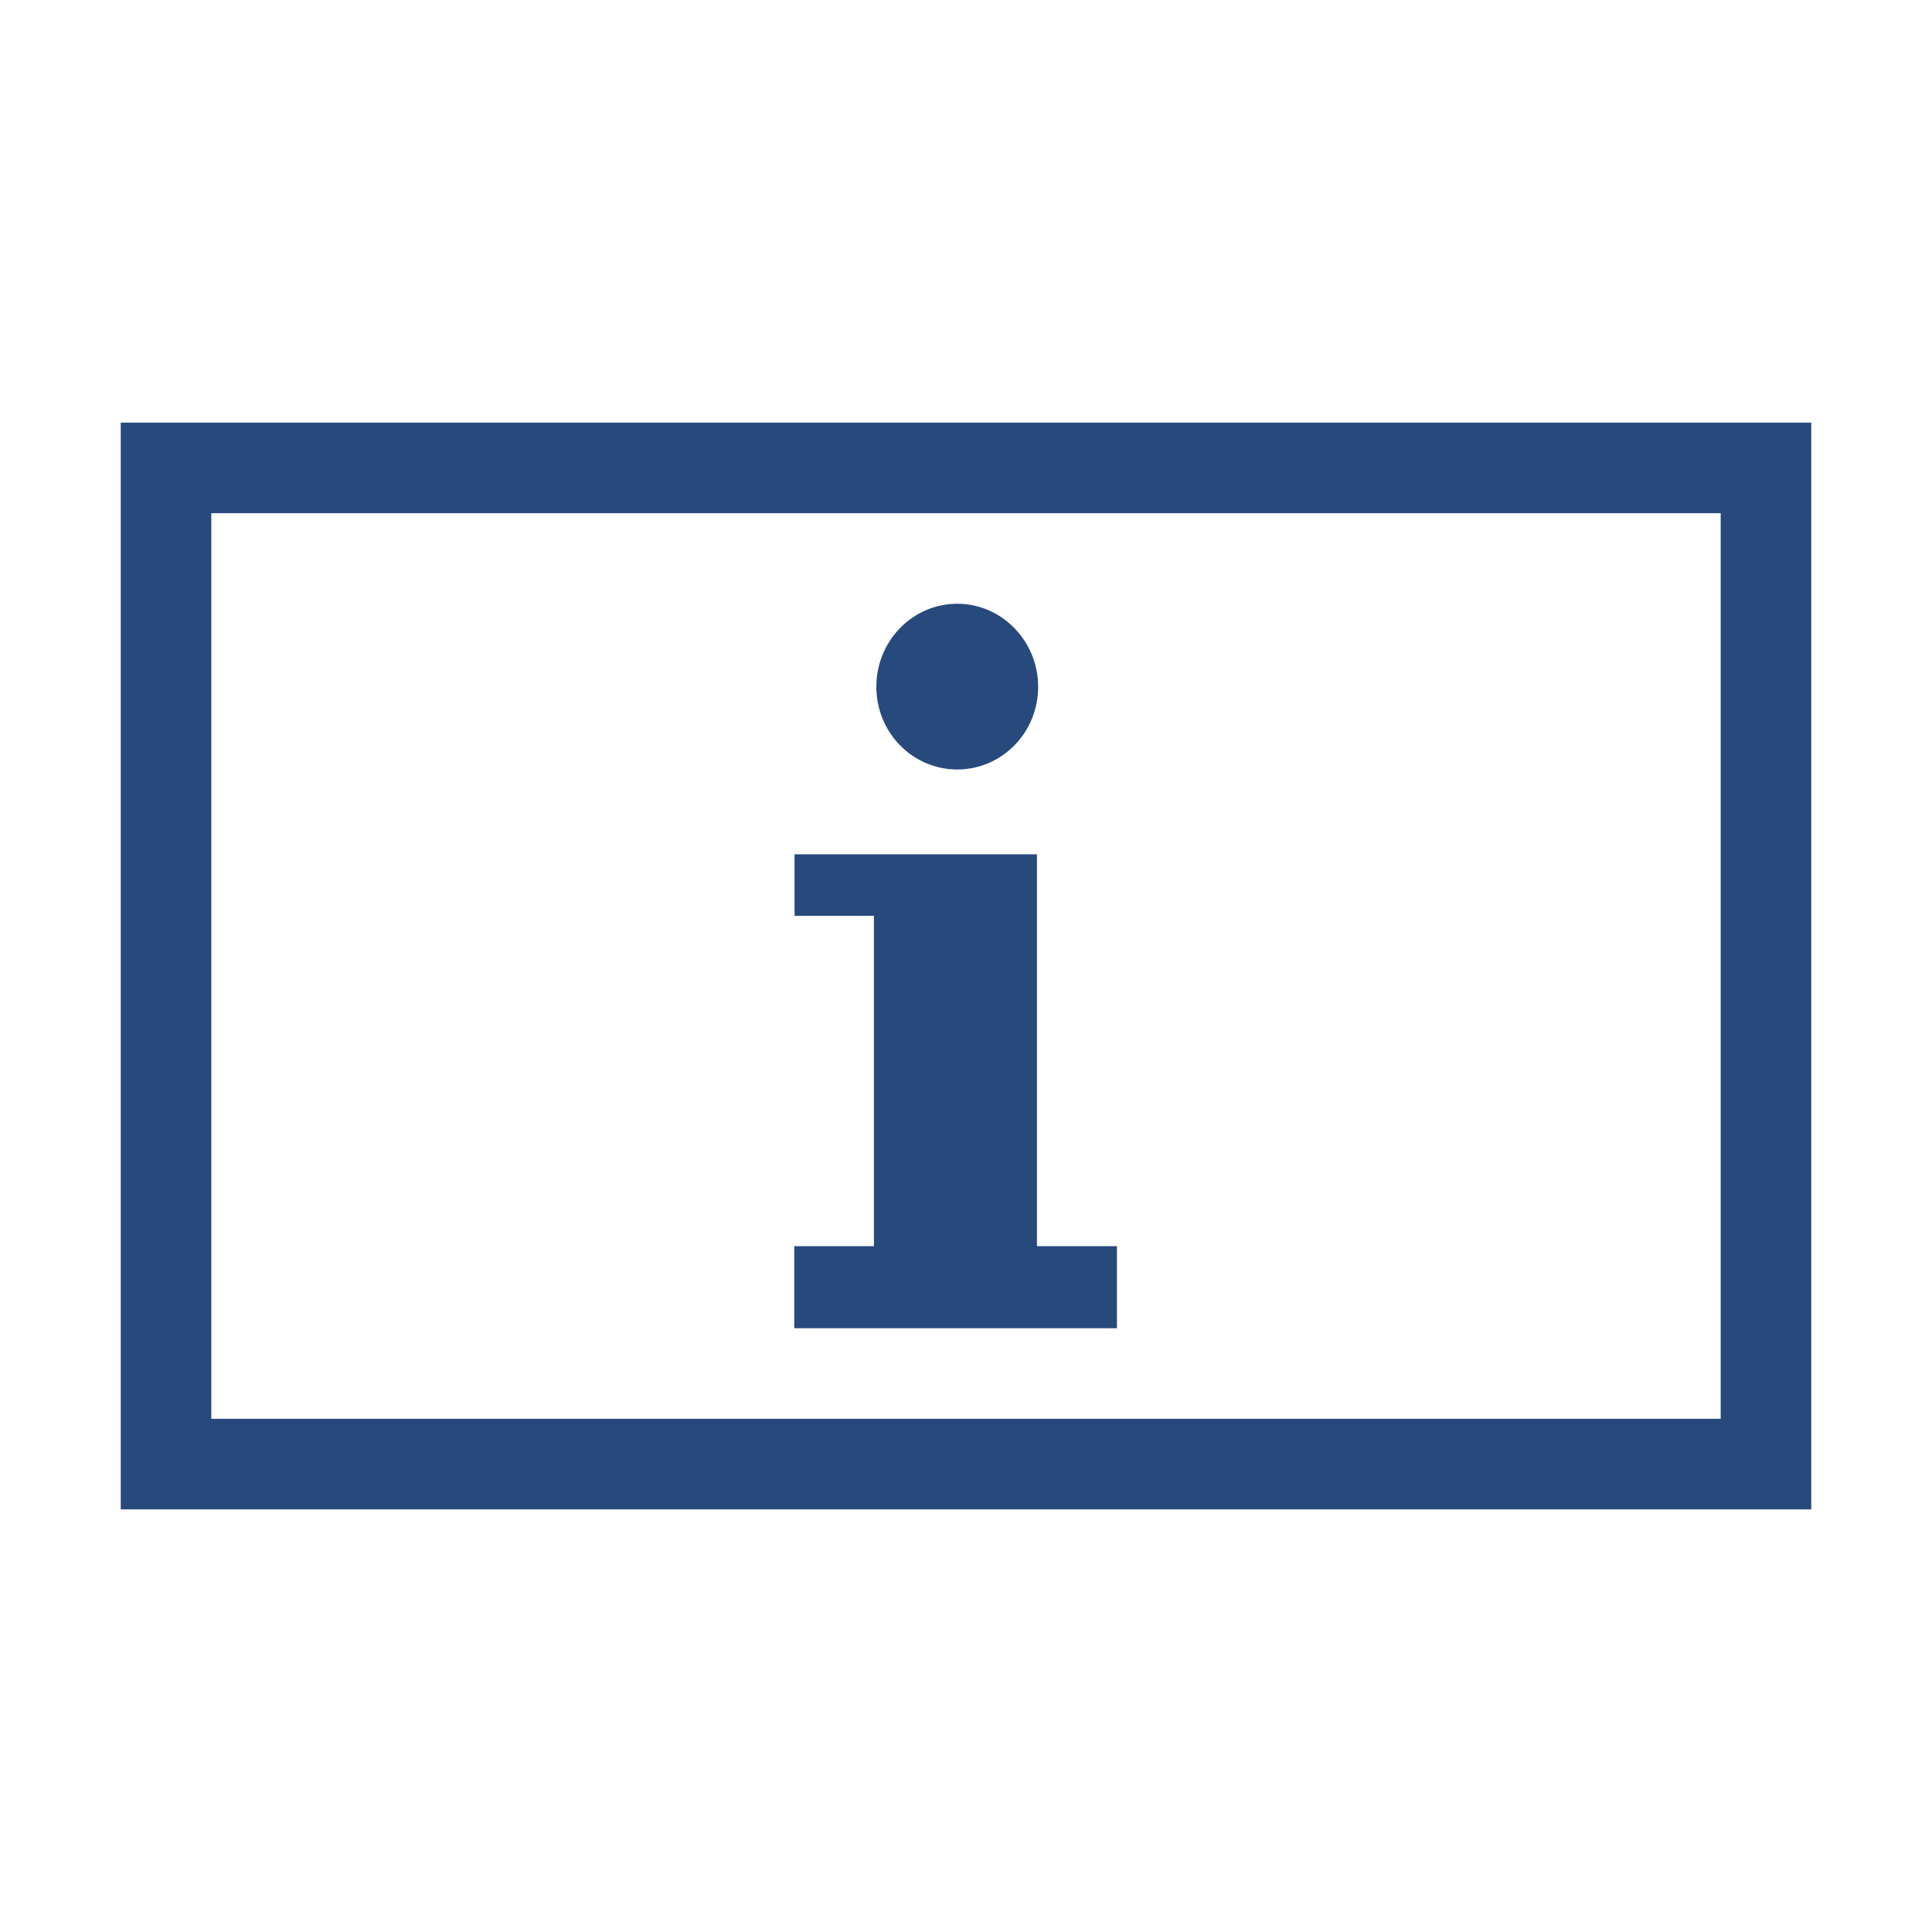
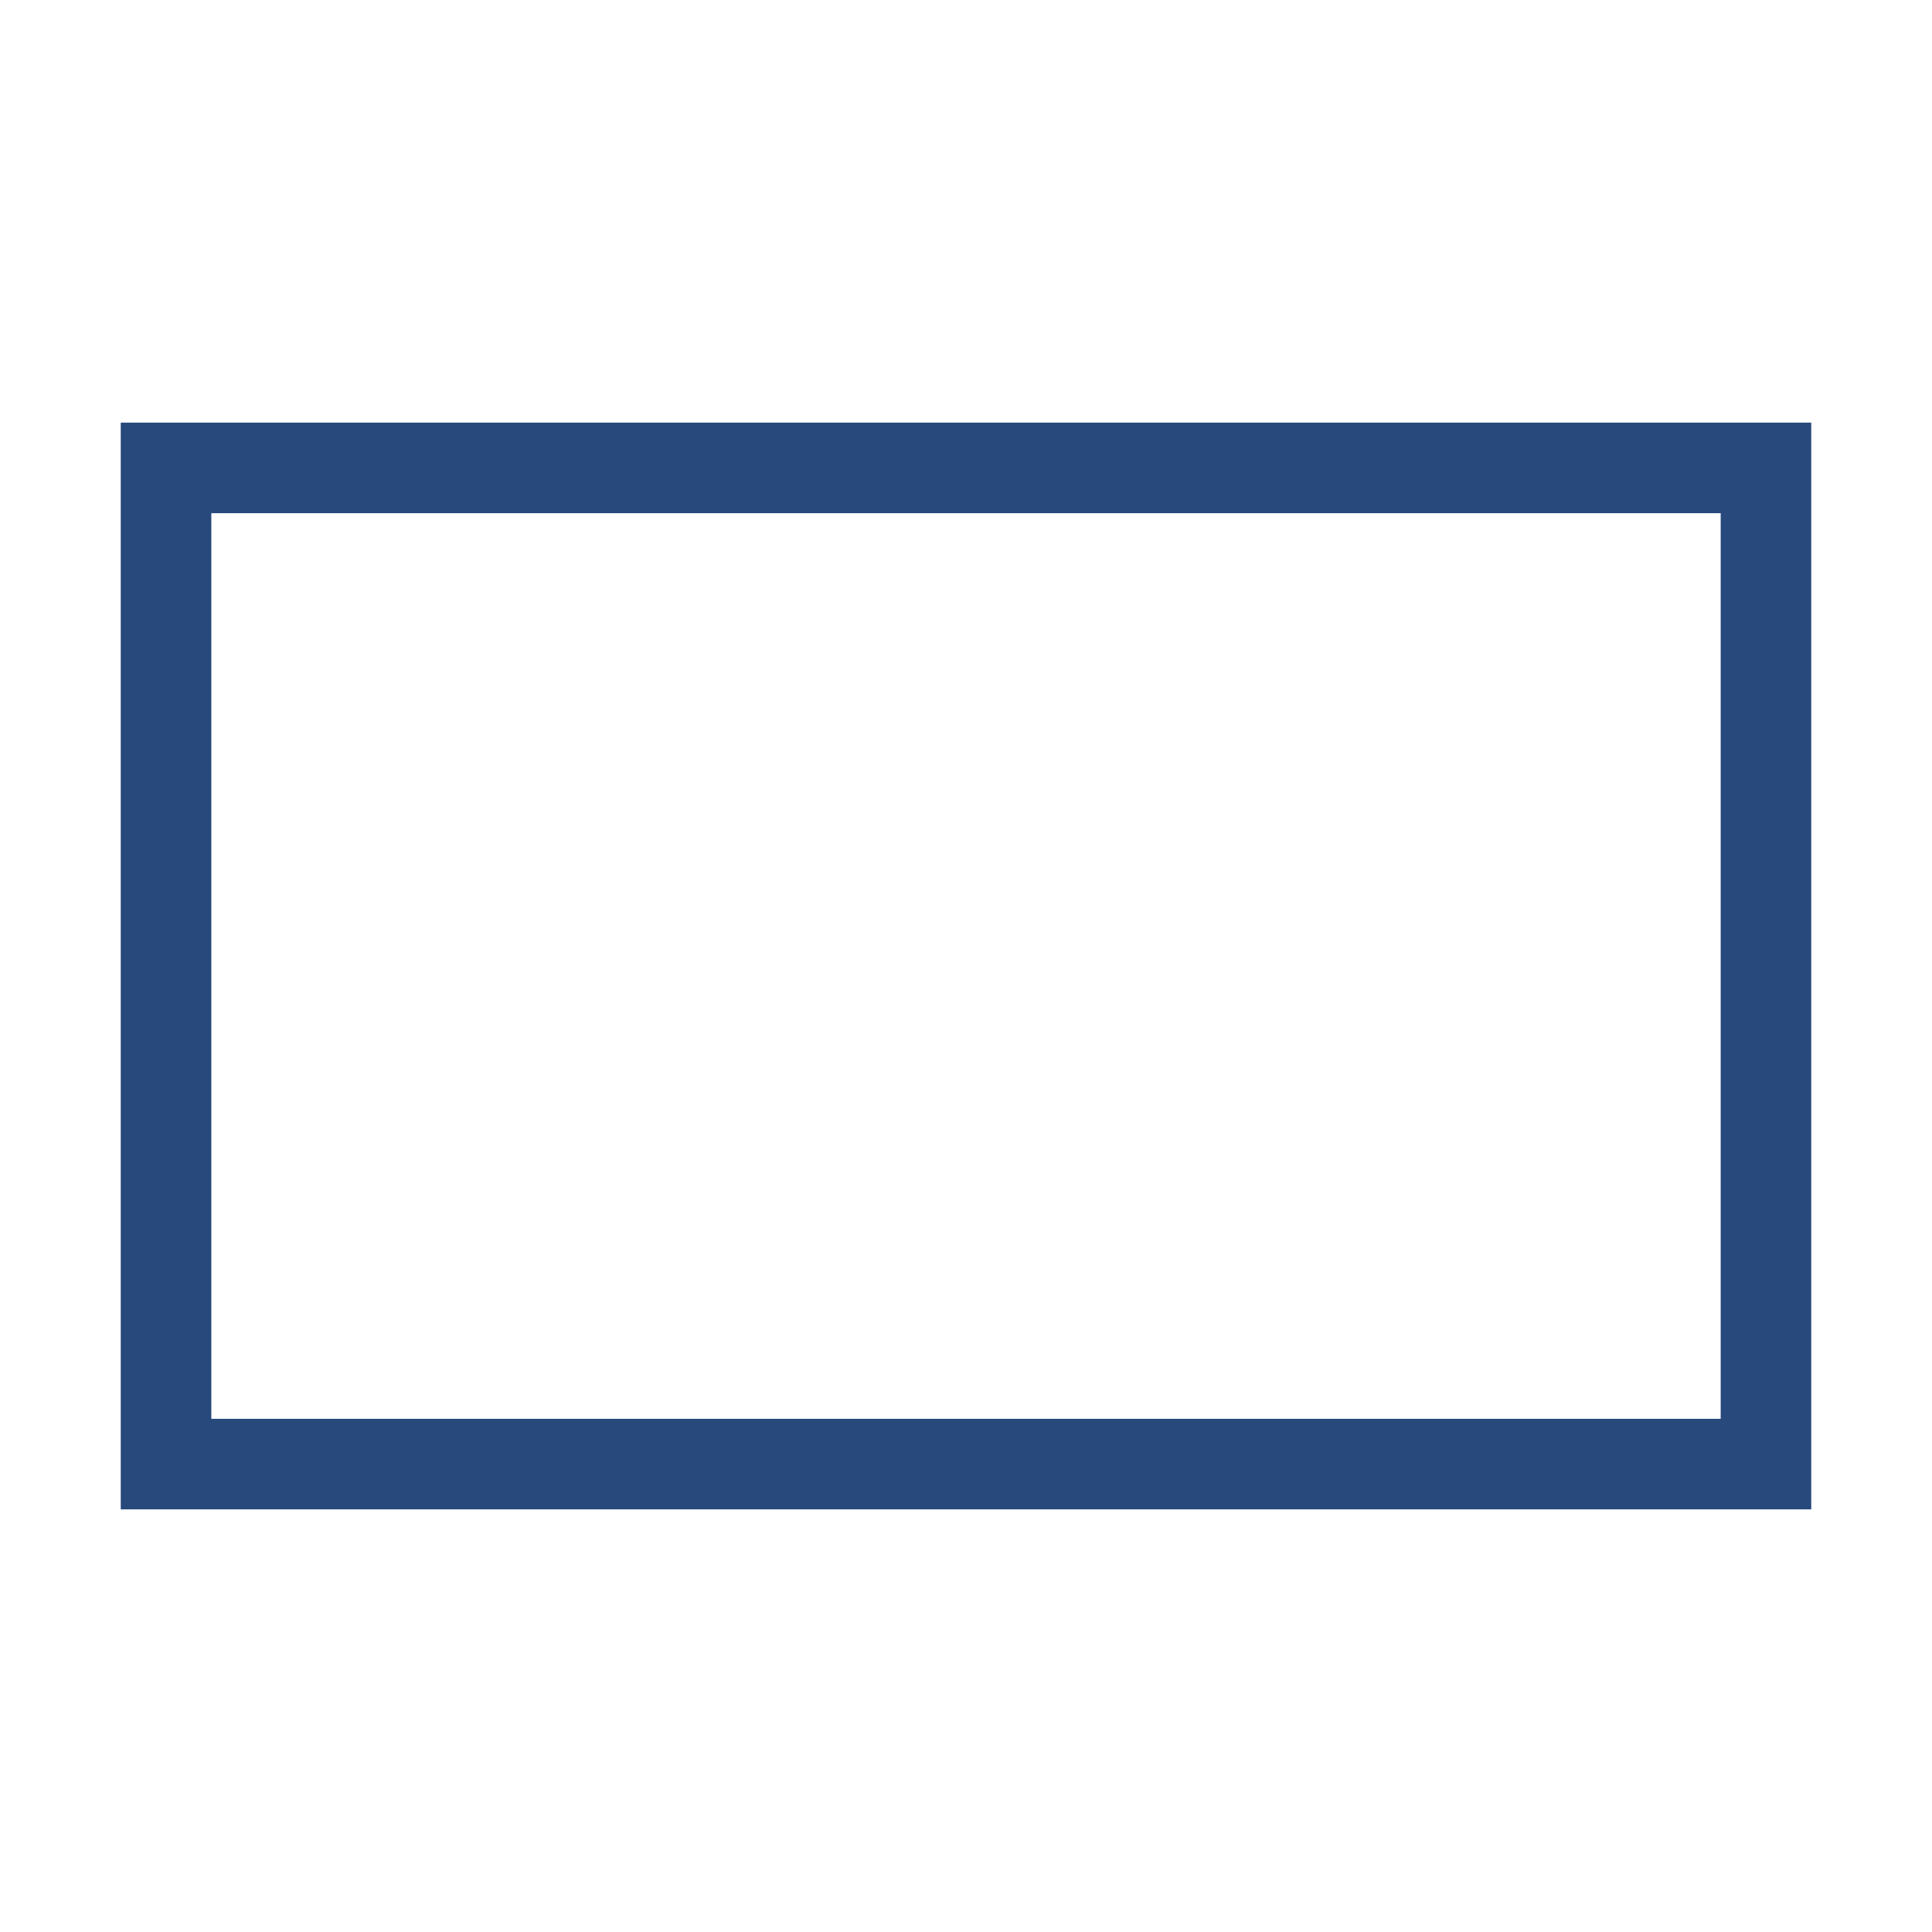
<svg xmlns="http://www.w3.org/2000/svg" viewBox="0 0 64 64">
-   <path fill="none" d="M0 0h64v64H0z" />
  <g fill="#28497c">
-     <path d="M31.71 25.49c1.49 0 2.68-1.23 2.68-2.74S33.19 20 31.71 20s-2.68 1.23-2.68 2.75 1.2 2.74 2.68 2.74Zm2.64 2.81h-8.03v2.04h2.63v10.94h-2.64V44H37v-2.72h-2.65V28.3z" />
    <path d="M4 14v36h56V14H4Zm53 33H7V17h50v30Z" />
  </g>
</svg>